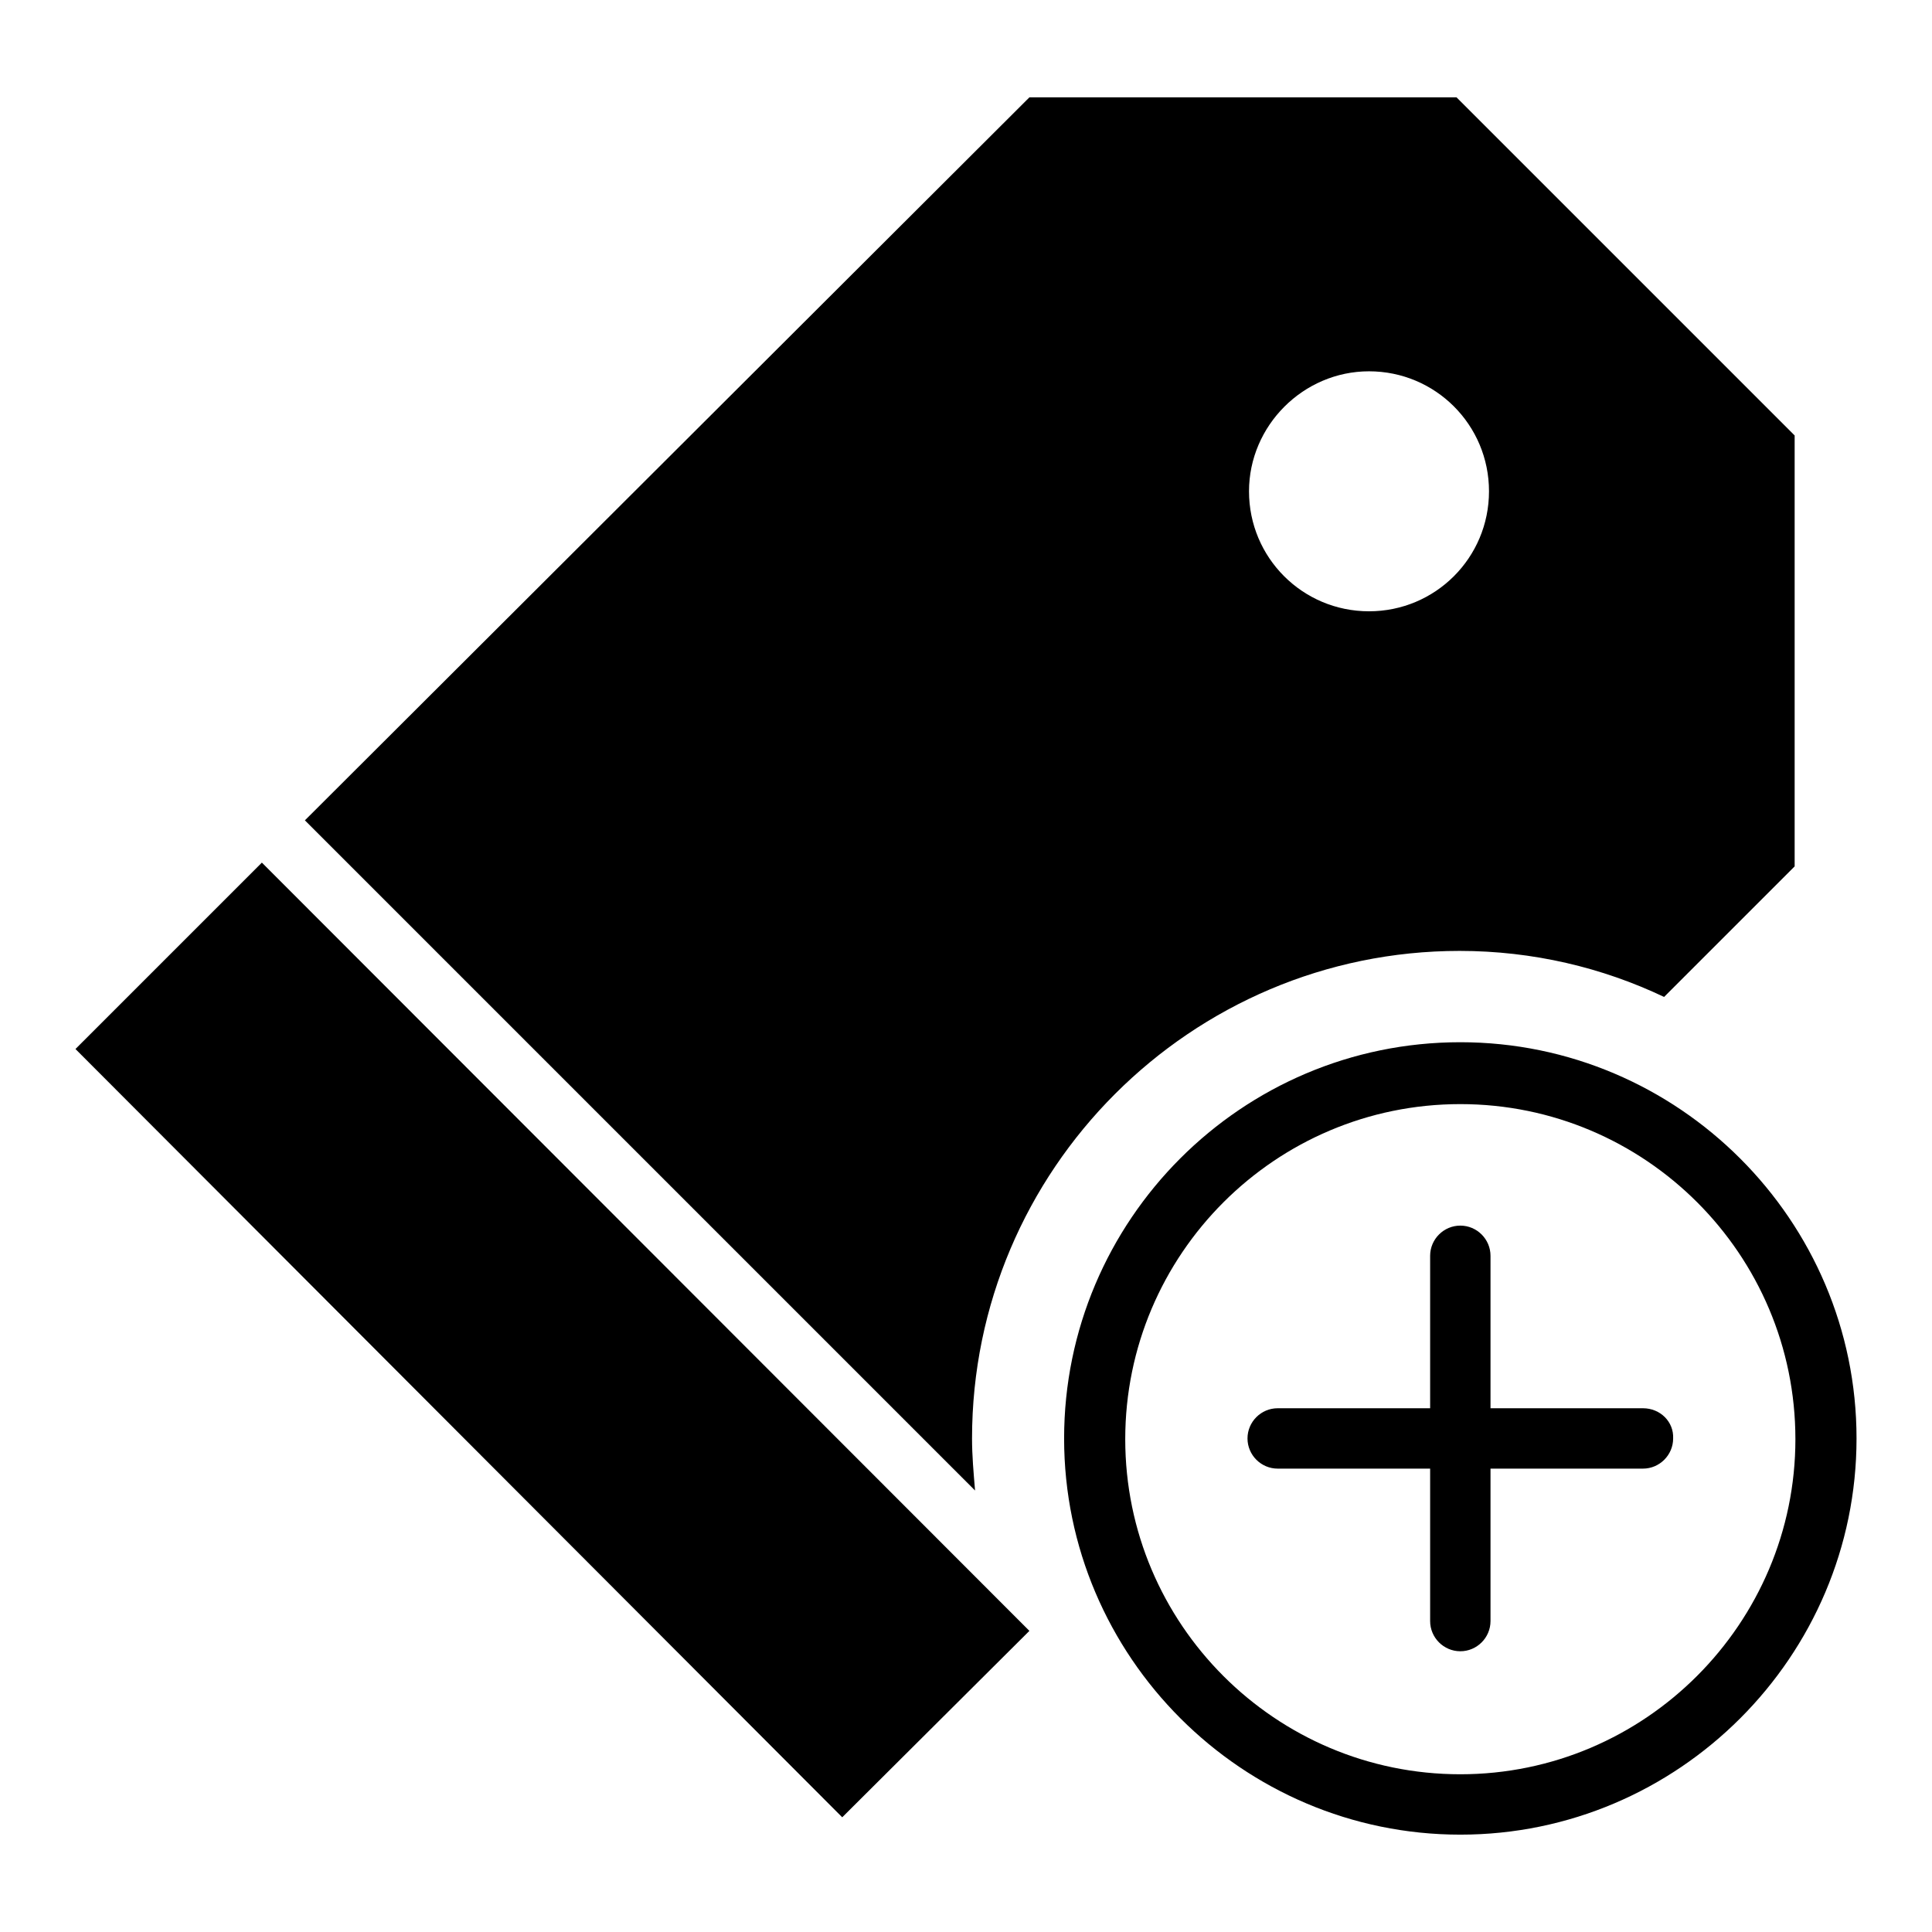
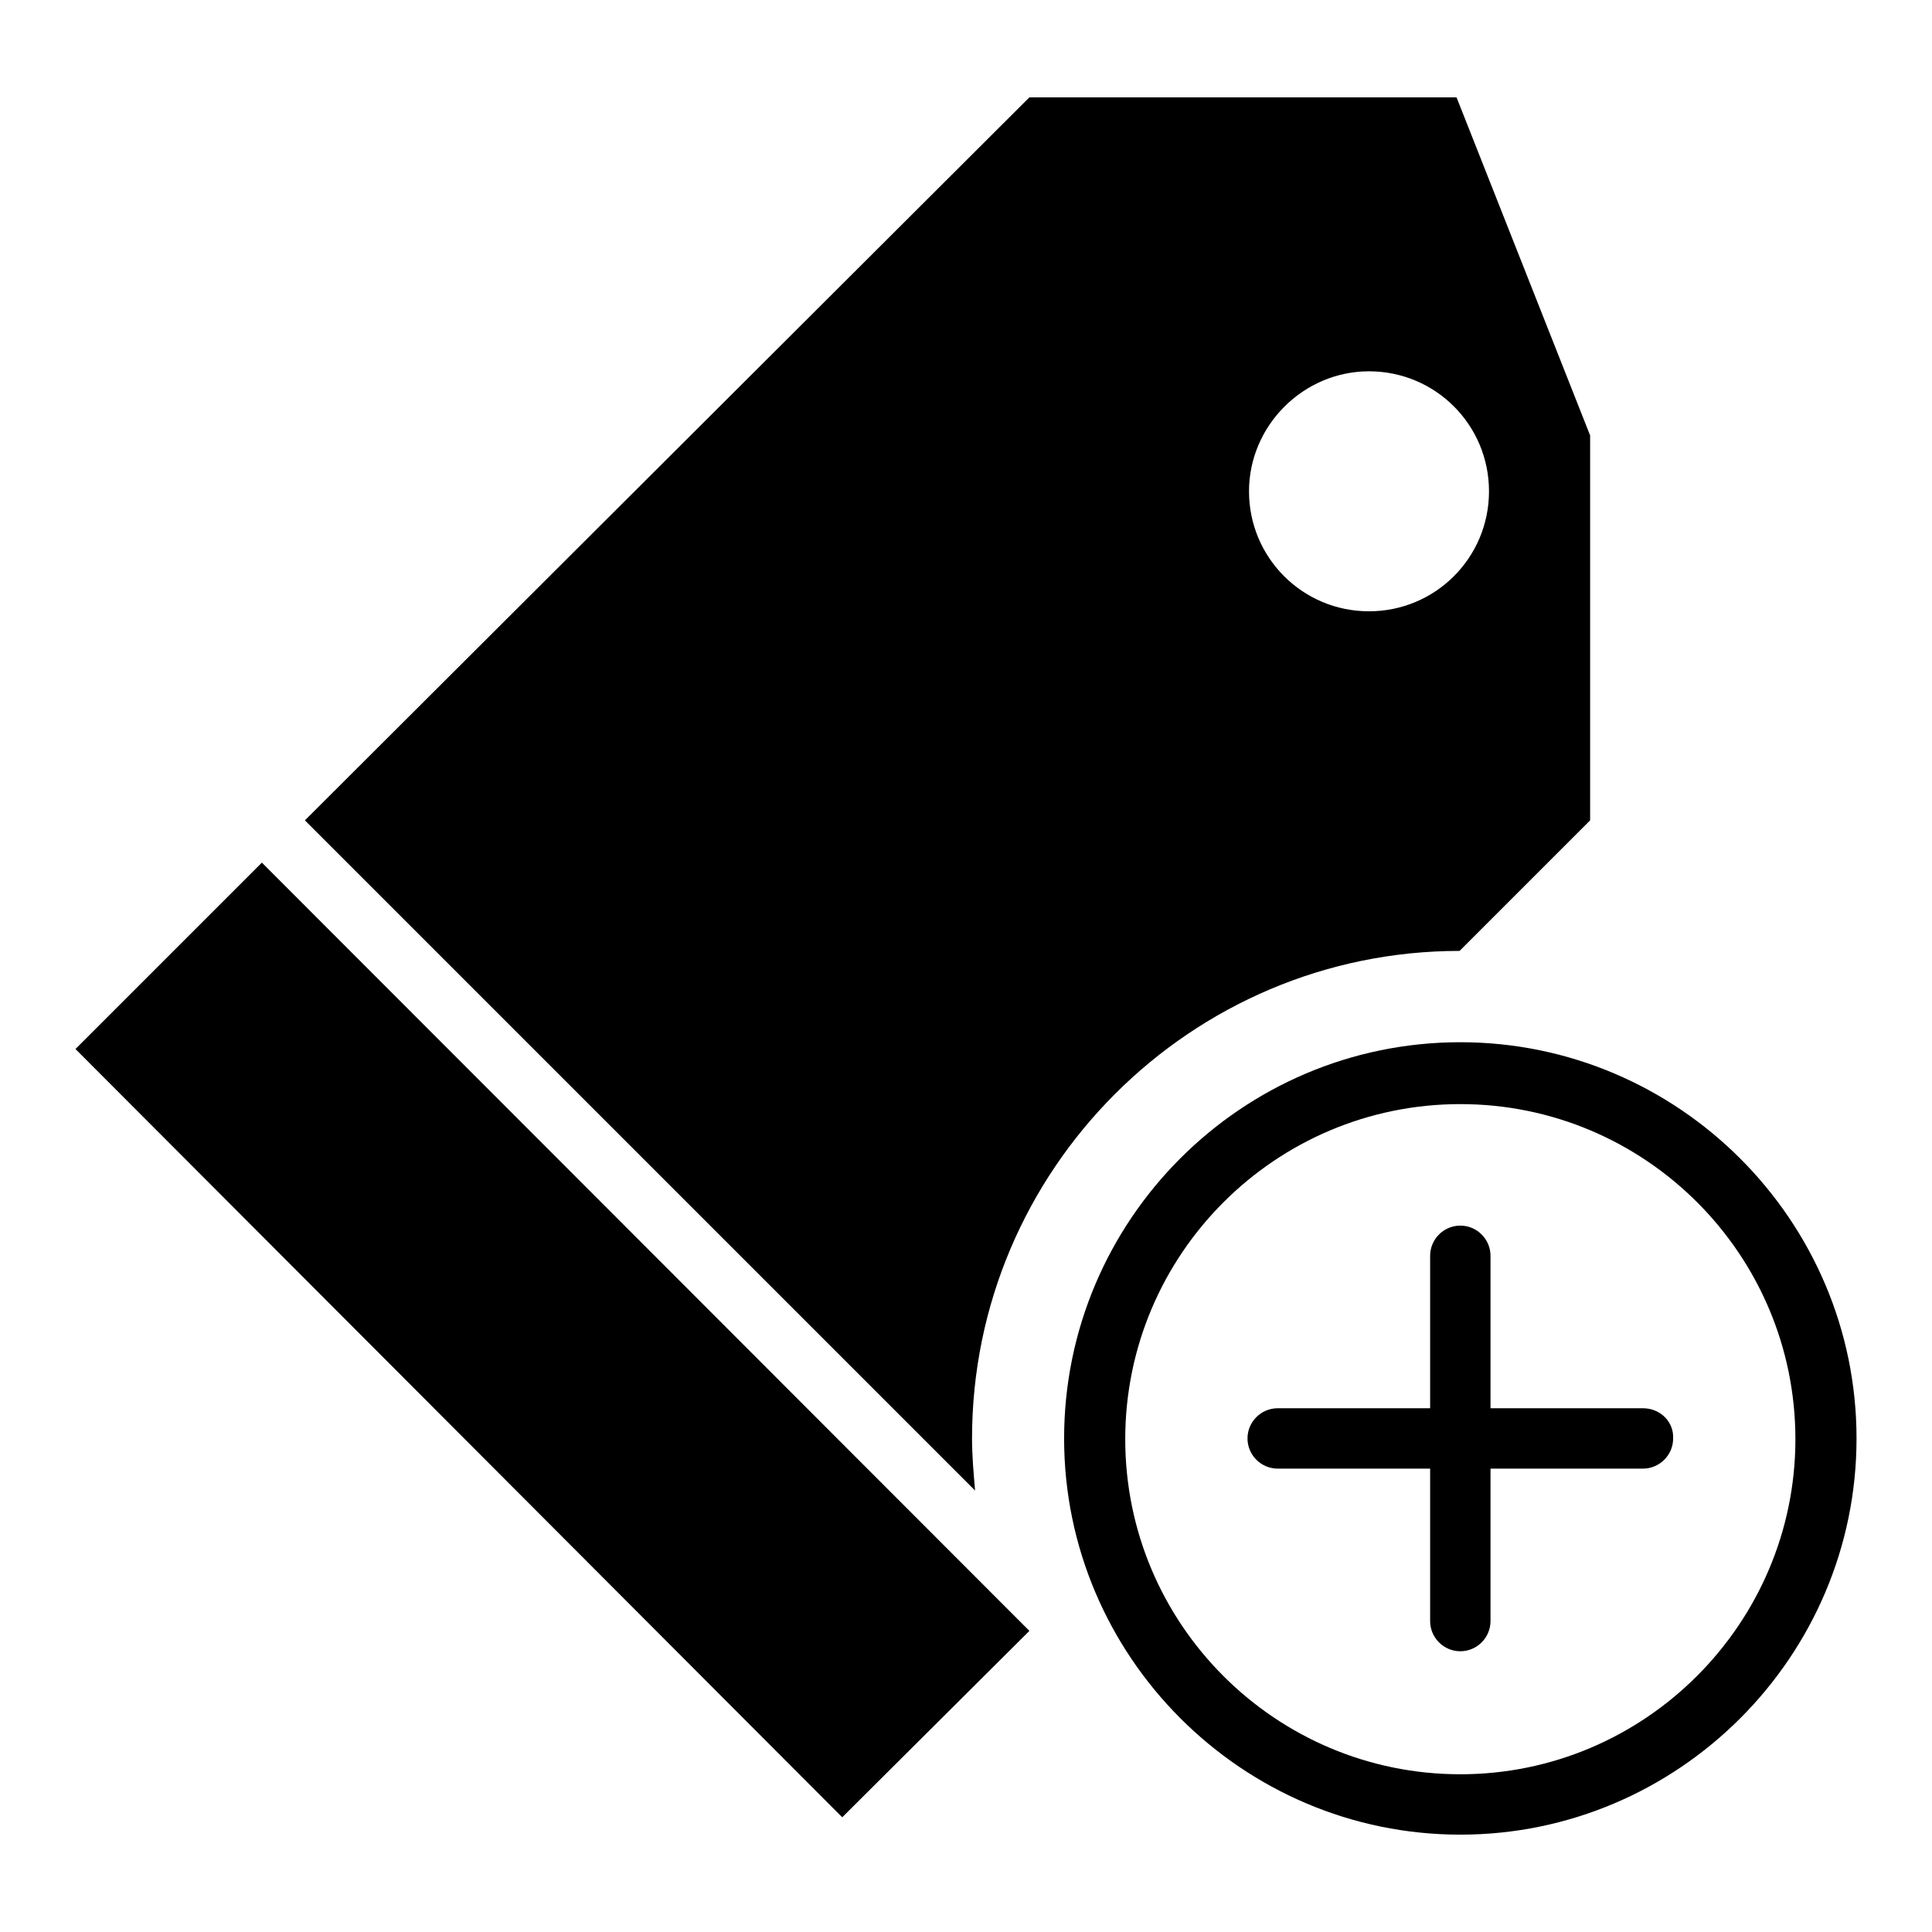
<svg xmlns="http://www.w3.org/2000/svg" version="1.1" x="0px" y="0px" viewBox="0 0 256 256" enable-background="new 0 0 256 256" xml:space="preserve">
  <g>
-     <path fill="#000000" d="M193.5,138.1c-29,0-52.5,23.6-52.5,52.5s23.6,52.5,52.5,52.5s52.5-23.6,52.5-52.5S222.4,138.1,193.5,138.1z  M193.5,235.1c-24.5,0-44.4-19.9-44.4-44.4c0-24.5,19.9-44.4,44.4-44.4c24.5,0,44.4,19.9,44.4,44.4 C237.9,215.1,218,235.1,193.5,235.1L193.5,235.1z M217.7,186.6h-20.2v-20.2c0-2.2-1.8-4-4-4c-2.2,0-4,1.8-4,4v20.2h-20.2 c-2.2,0-4,1.8-4,4c0,2.2,1.8,4,4,4h20.2v20.2c0,2.2,1.8,4,4,4c2.2,0,4-1.8,4-4v-20.2h20.2c2.2,0,4-1.8,4-4 C221.8,188.4,220,186.6,217.7,186.6L217.7,186.6z M10,139l101.6,101.8l24.8-24.7L34.7,114.3L10,139z M128.8,190.6 c0-35.6,29-64.6,64.6-64.6c9.7,0,18.9,2.2,27.1,6.1l17.3-17.3V57.7L193,12.9h-56.6l-96,95.8l88.8,88.8 C129,195.1,128.8,192.9,128.8,190.6z M181.4,49.2c8.8,0,15.9,7.1,15.9,15.9c0,8.8-7.1,15.9-15.9,15.9s-15.9-7.1-15.9-15.9 C165.5,56.4,172.7,49.2,181.4,49.2z" />
+     <path fill="#000000" d="M193.5,138.1c-29,0-52.5,23.6-52.5,52.5s23.6,52.5,52.5,52.5s52.5-23.6,52.5-52.5S222.4,138.1,193.5,138.1z  M193.5,235.1c-24.5,0-44.4-19.9-44.4-44.4c0-24.5,19.9-44.4,44.4-44.4c24.5,0,44.4,19.9,44.4,44.4 C237.9,215.1,218,235.1,193.5,235.1L193.5,235.1z M217.7,186.6h-20.2v-20.2c0-2.2-1.8-4-4-4c-2.2,0-4,1.8-4,4v20.2h-20.2 c-2.2,0-4,1.8-4,4c0,2.2,1.8,4,4,4h20.2v20.2c0,2.2,1.8,4,4,4c2.2,0,4-1.8,4-4v-20.2h20.2c2.2,0,4-1.8,4-4 C221.8,188.4,220,186.6,217.7,186.6L217.7,186.6z M10,139l101.6,101.8l24.8-24.7L34.7,114.3L10,139z M128.8,190.6 c0-35.6,29-64.6,64.6-64.6l17.3-17.3V57.7L193,12.9h-56.6l-96,95.8l88.8,88.8 C129,195.1,128.8,192.9,128.8,190.6z M181.4,49.2c8.8,0,15.9,7.1,15.9,15.9c0,8.8-7.1,15.9-15.9,15.9s-15.9-7.1-15.9-15.9 C165.5,56.4,172.7,49.2,181.4,49.2z" />
  </g>
</svg>